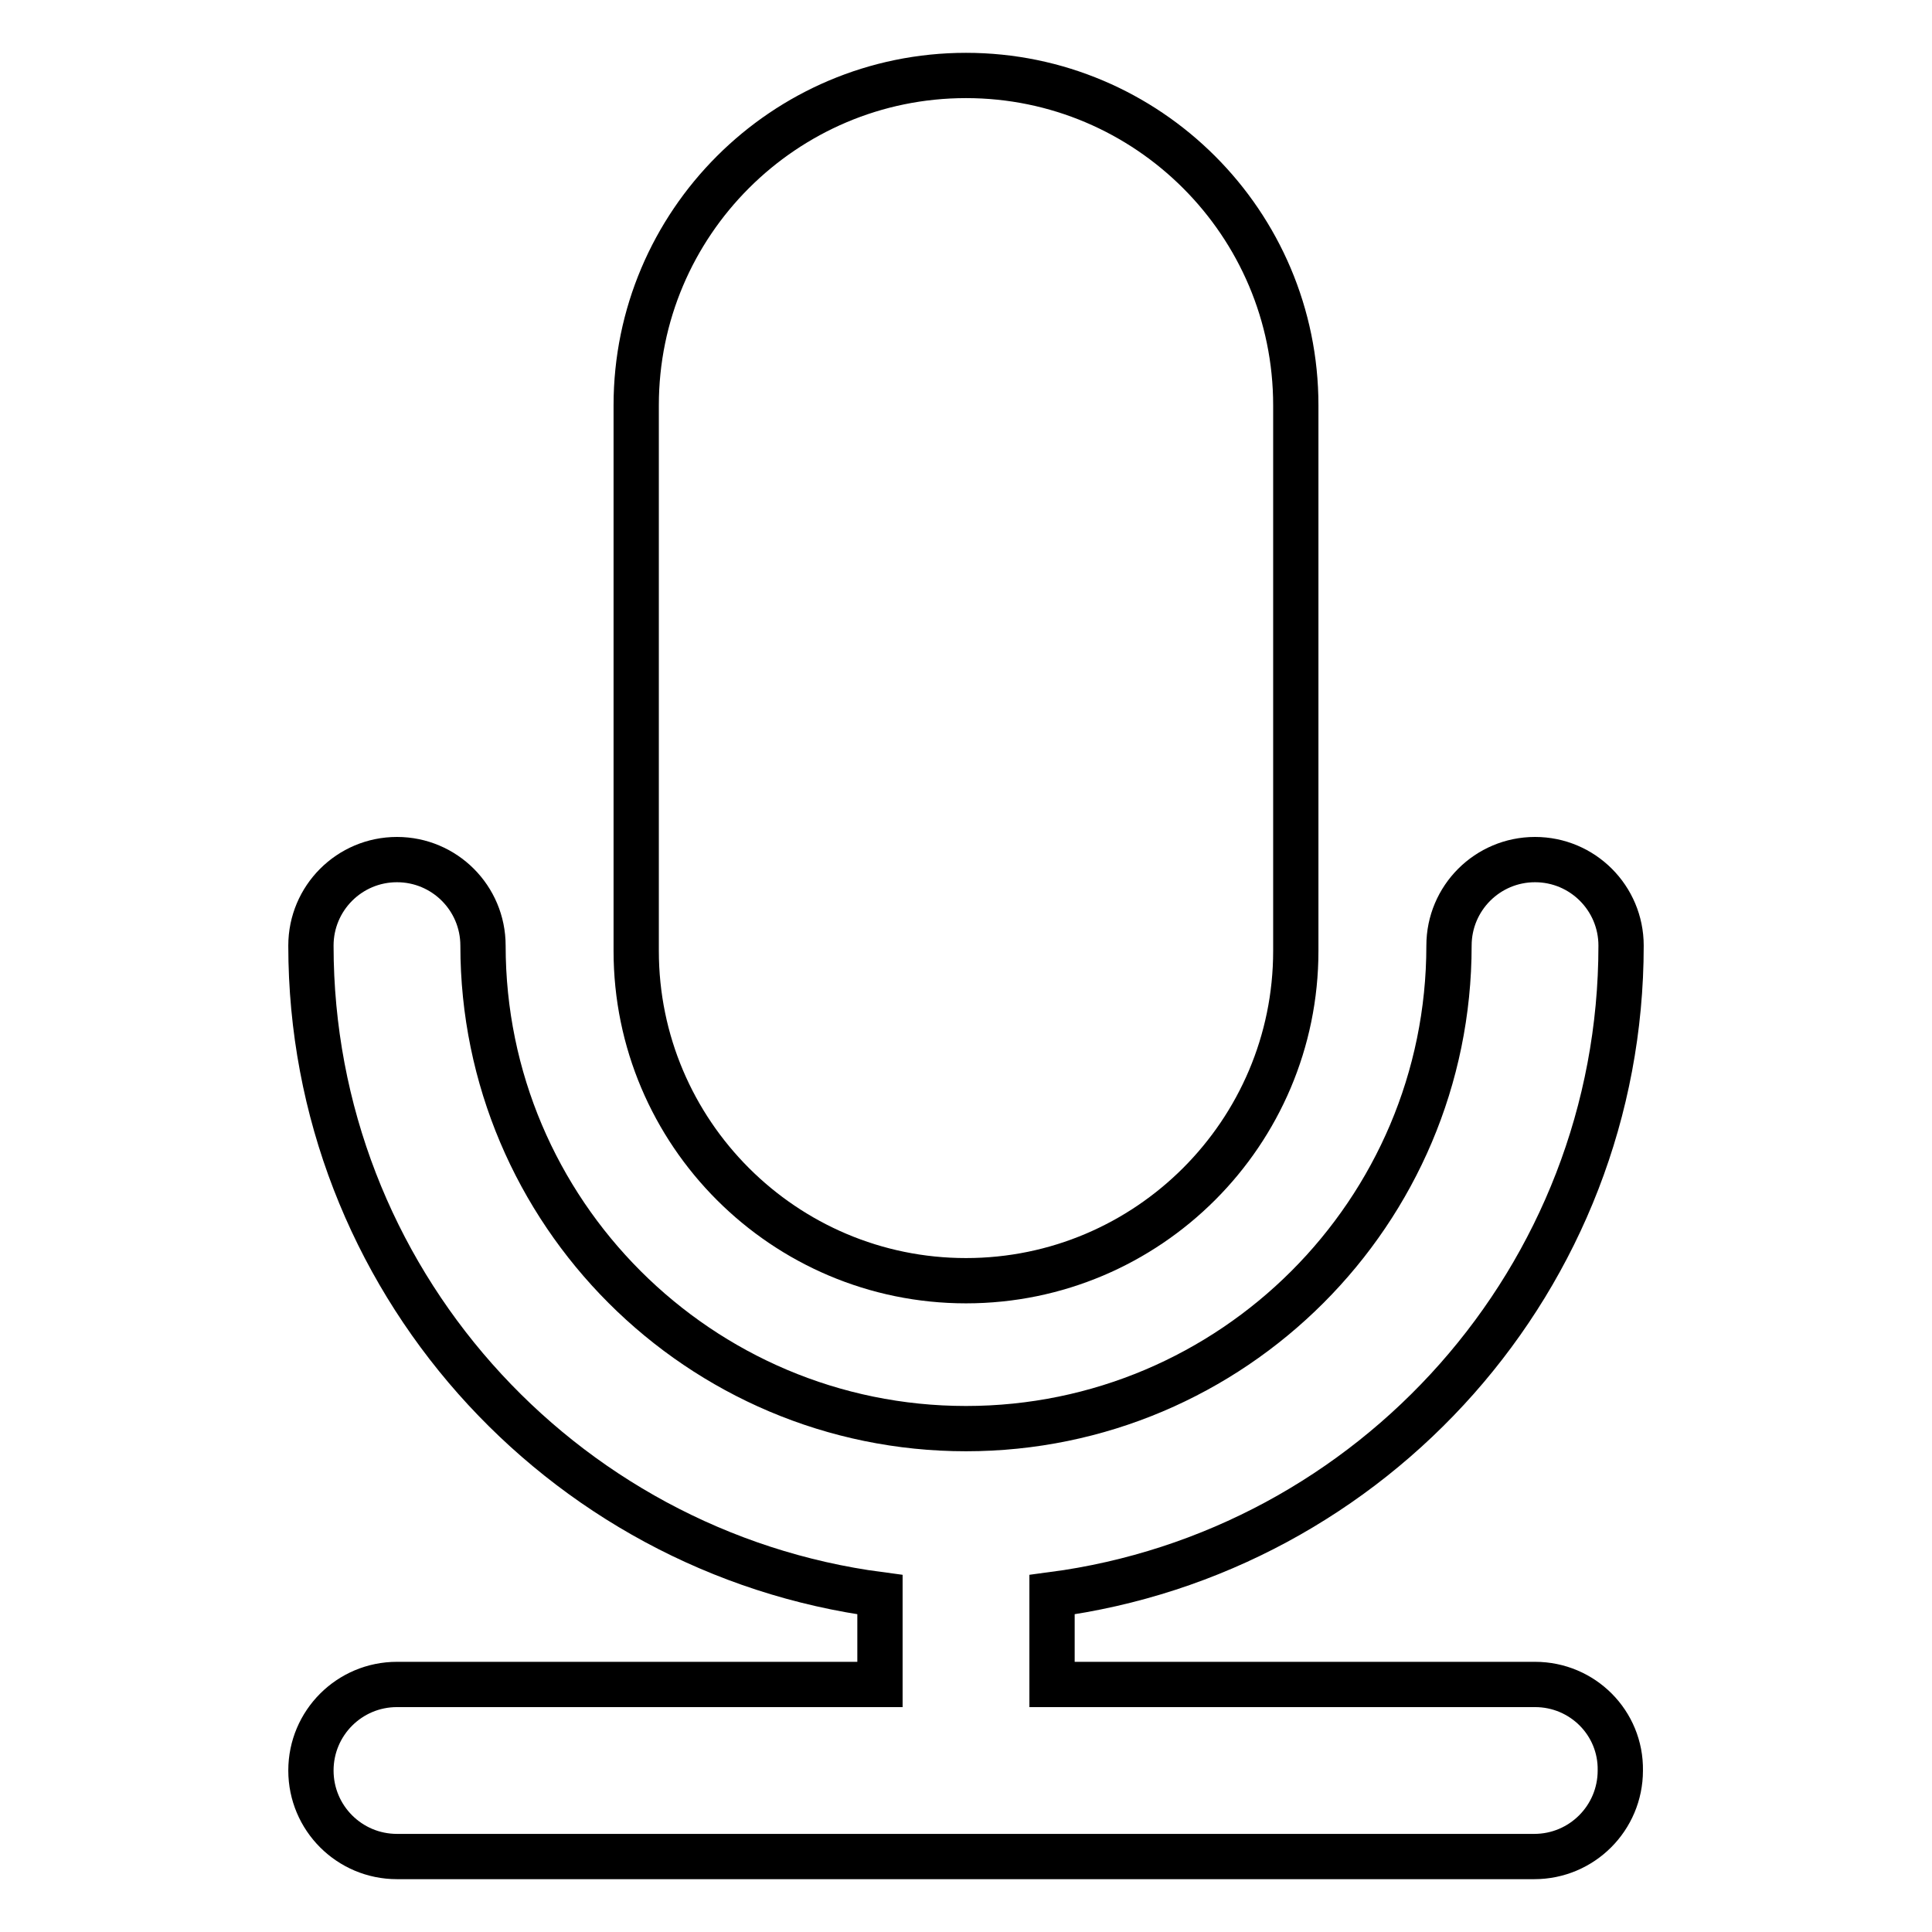
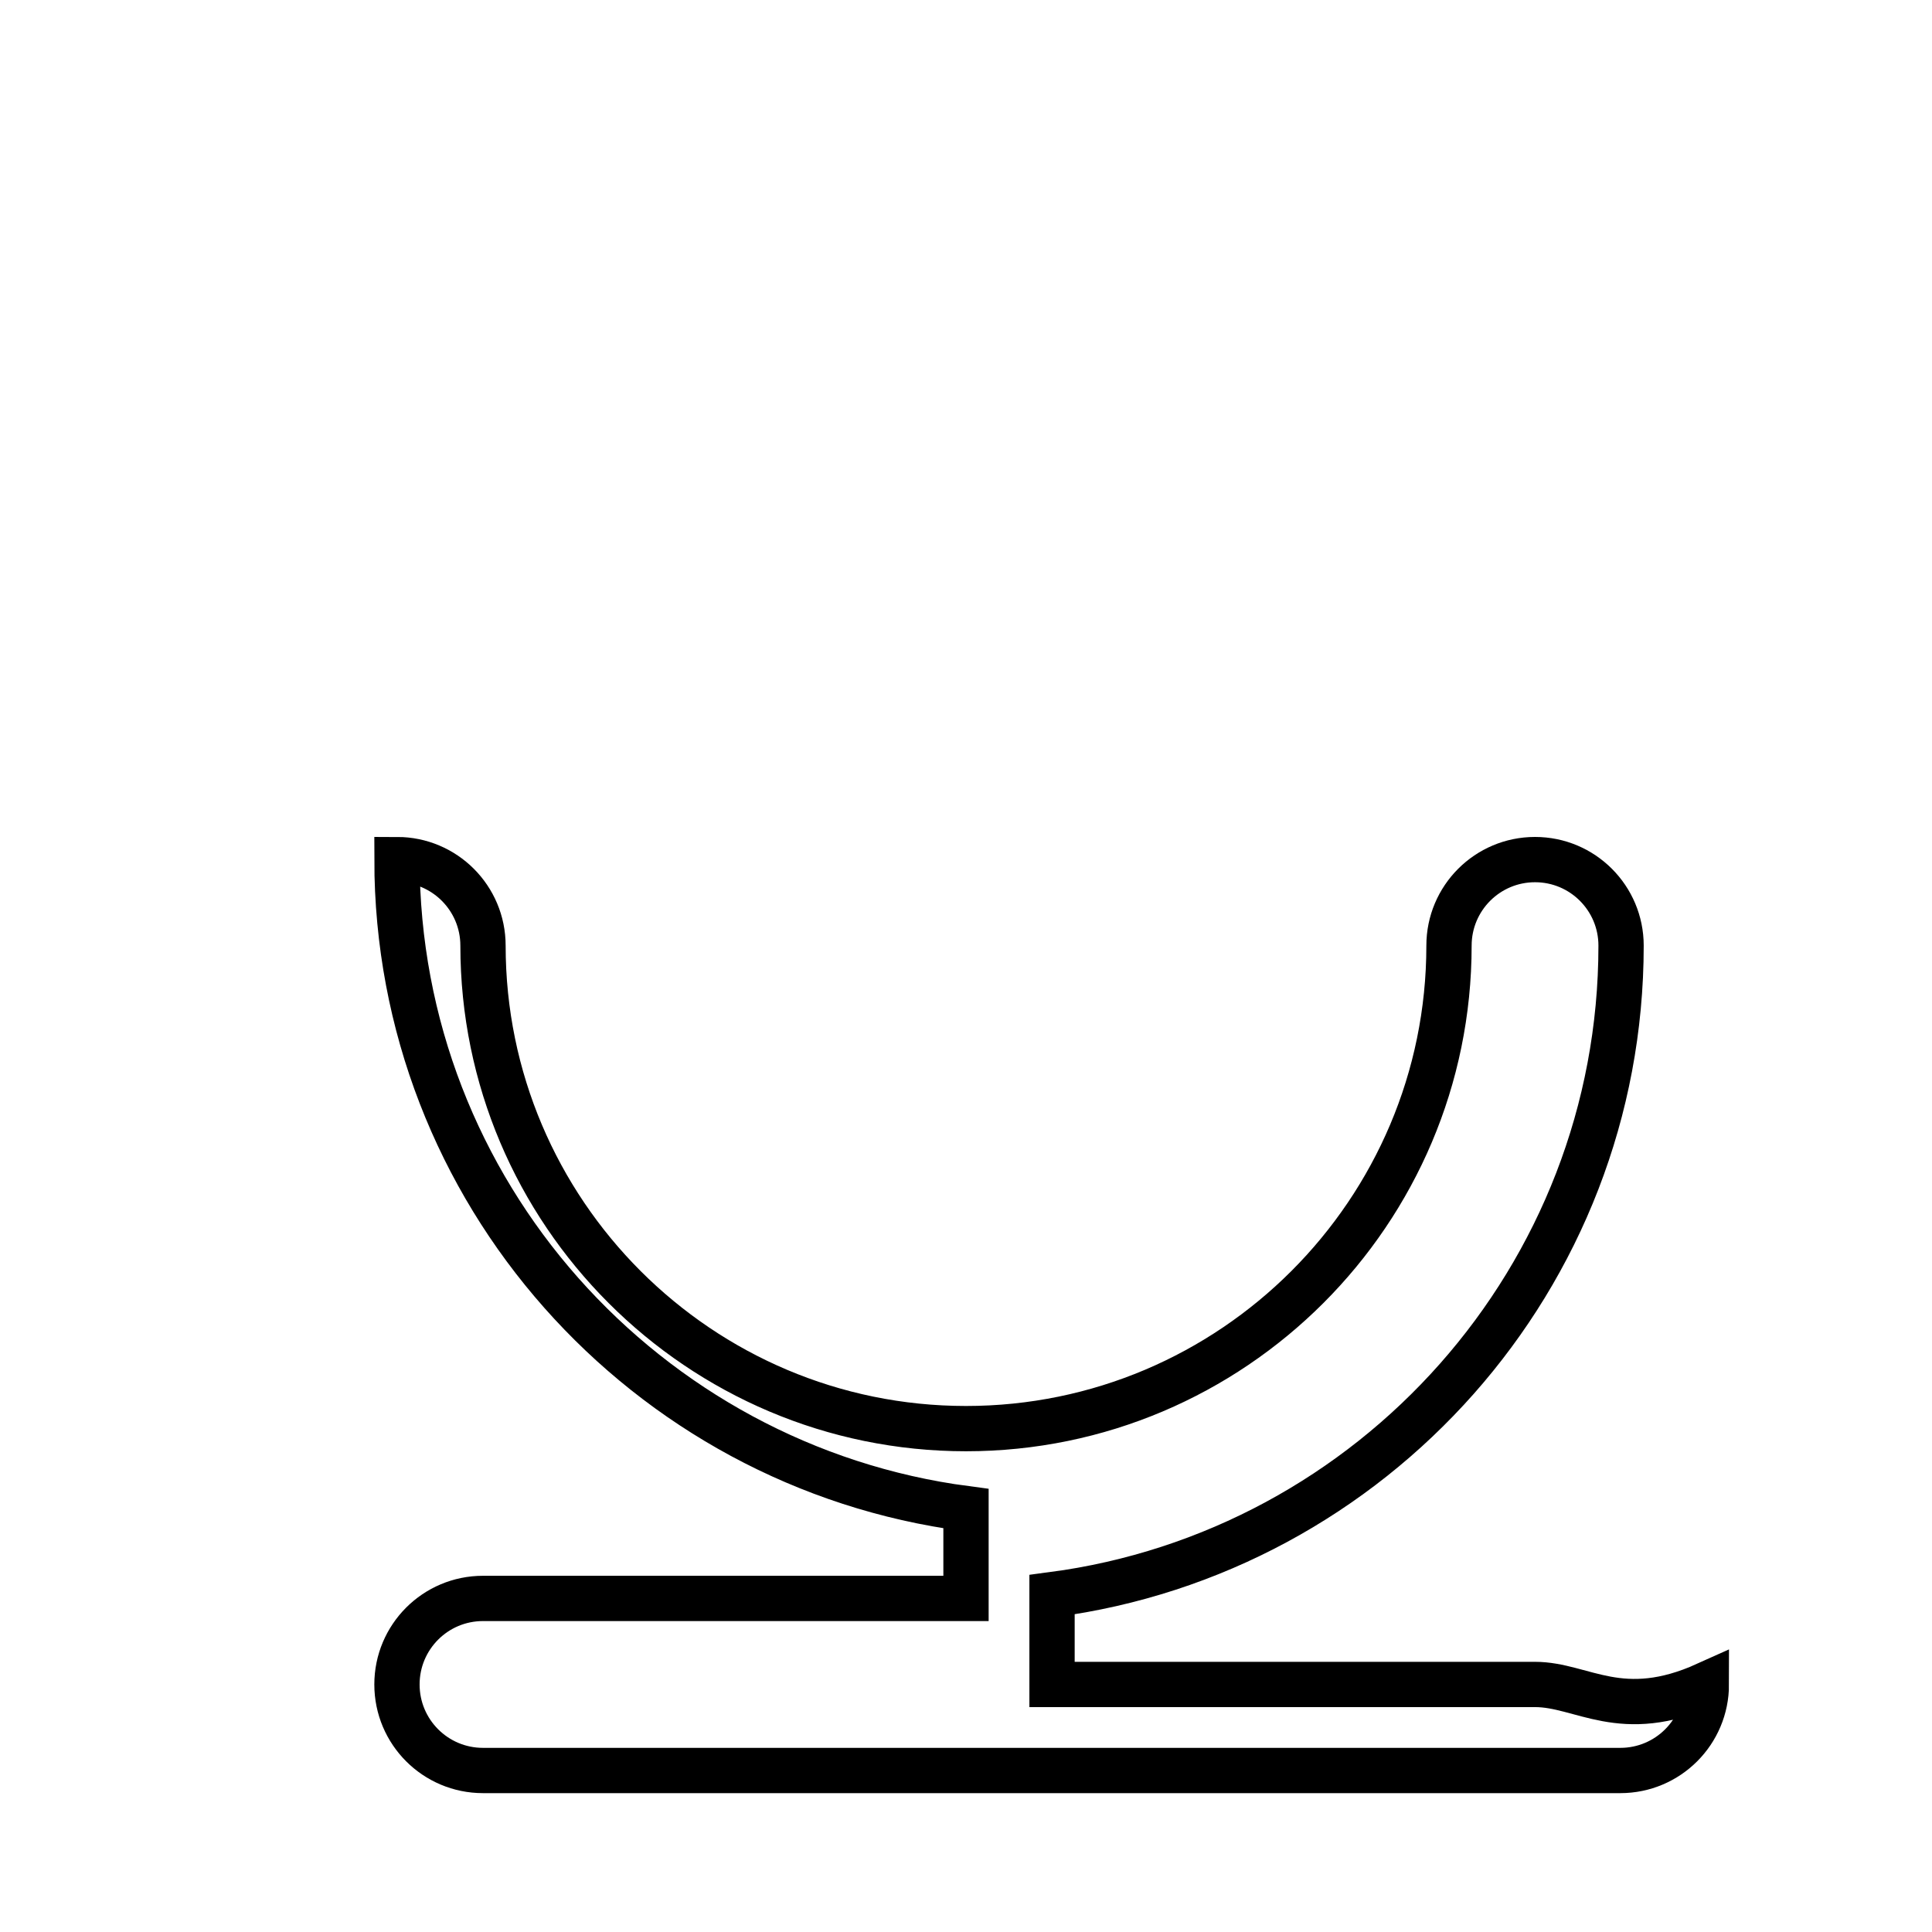
<svg xmlns="http://www.w3.org/2000/svg" version="1.1" x="0px" y="0px" viewBox="0 0 256 256" enable-background="new 0 0 256 256" xml:space="preserve">
  <g>
-     <path stroke-width="6" fill-opacity="0" stroke="#000000" d="M128,169.7c24.1,0,43.7-19.6,43.7-43.7V53.7c0-24.1-19.6-43.7-43.7-43.7c-24.1,0-43.7,19.6-43.7,43.7V126 C84.3,150.1,103.9,169.7,128,169.7L128,169.7z" />
-     <path stroke-width="6" fill-opacity="0" stroke="#000000" d="M203.4,223.2h-64v-11.9c42.5-5.6,75.4-42,75.4-86c0-6.3-5.1-11.4-11.4-11.4c-6.3,0-11.4,5.1-11.4,11.4 c0,35.3-28.7,64-64,64c-35.3,0-64-28.7-64-64c0-6.3-5.1-11.4-11.4-11.4s-11.4,5.1-11.4,11.4c0,44,32.9,80.4,75.4,86v11.9h-64 c-6.3,0-11.4,5.1-11.4,11.4c0,6.3,5.1,11.4,11.4,11.4h150.7c6.3,0,11.4-5.1,11.4-11.4C214.8,228.3,209.7,223.2,203.4,223.2 L203.4,223.2z" />
+     <path stroke-width="6" fill-opacity="0" stroke="#000000" d="M203.4,223.2h-64v-11.9c42.5-5.6,75.4-42,75.4-86c0-6.3-5.1-11.4-11.4-11.4c-6.3,0-11.4,5.1-11.4,11.4 c0,35.3-28.7,64-64,64c-35.3,0-64-28.7-64-64c0-6.3-5.1-11.4-11.4-11.4c0,44,32.9,80.4,75.4,86v11.9h-64 c-6.3,0-11.4,5.1-11.4,11.4c0,6.3,5.1,11.4,11.4,11.4h150.7c6.3,0,11.4-5.1,11.4-11.4C214.8,228.3,209.7,223.2,203.4,223.2 L203.4,223.2z" />
  </g>
</svg>